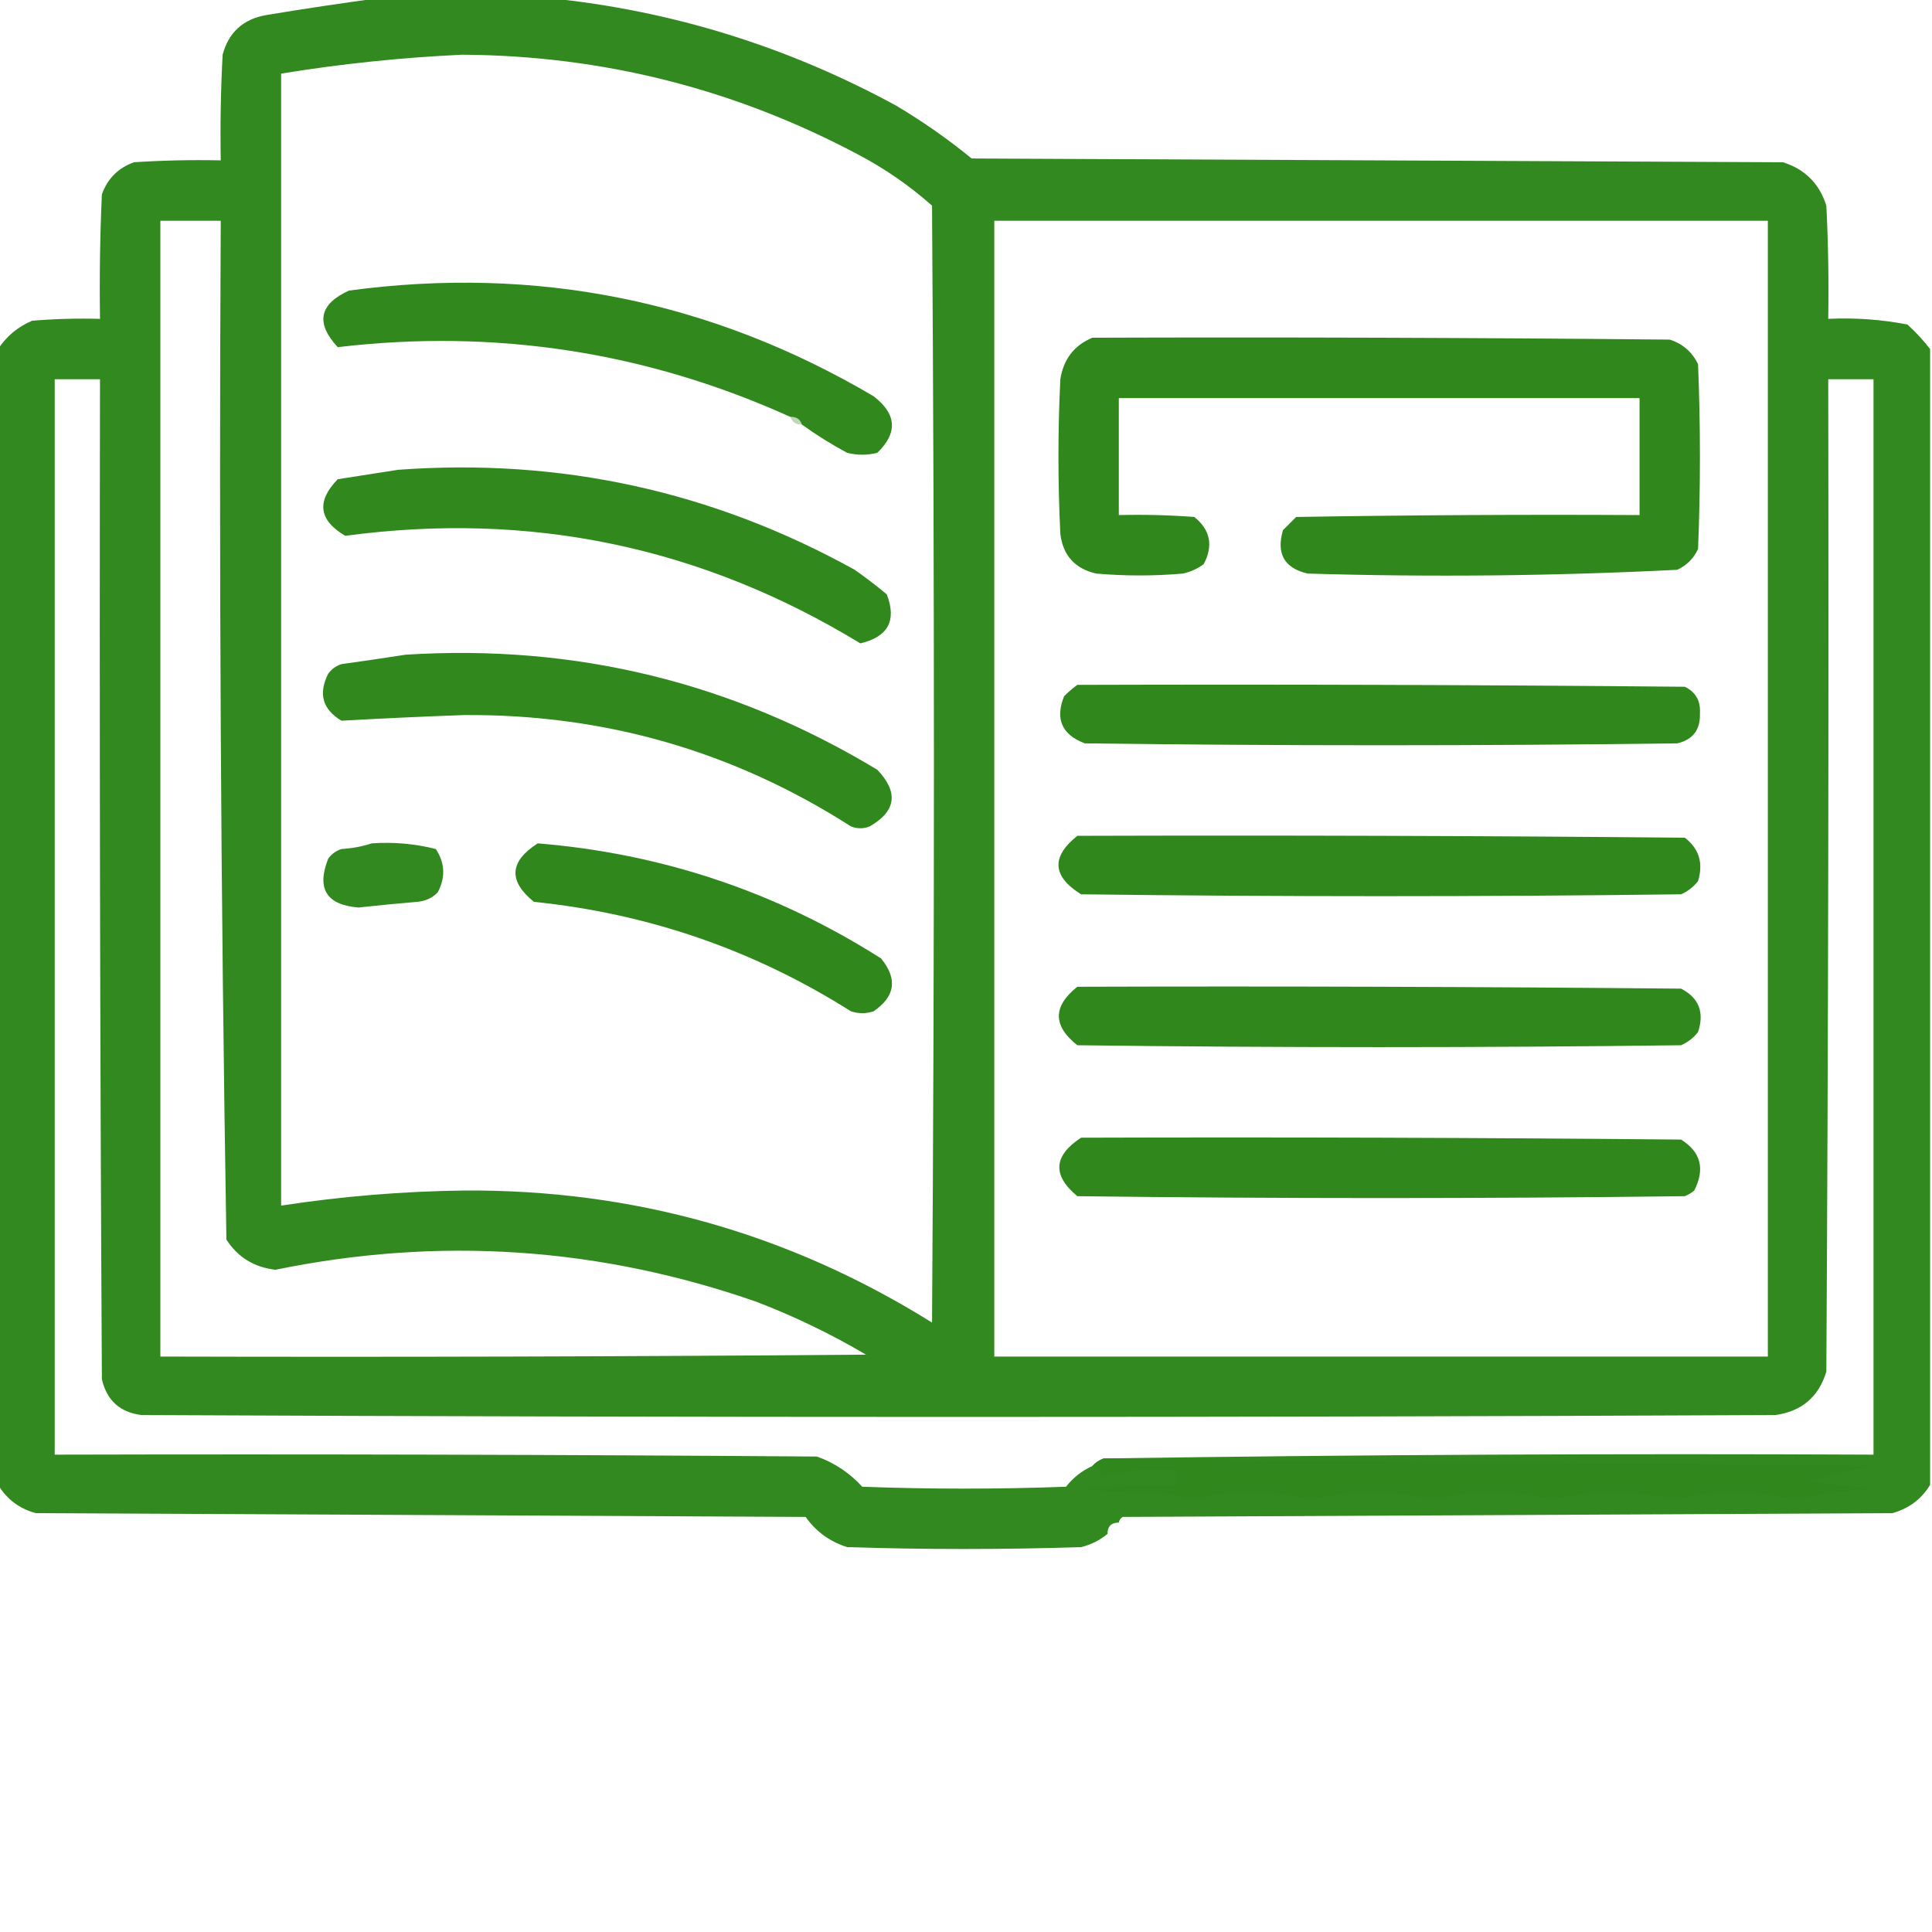
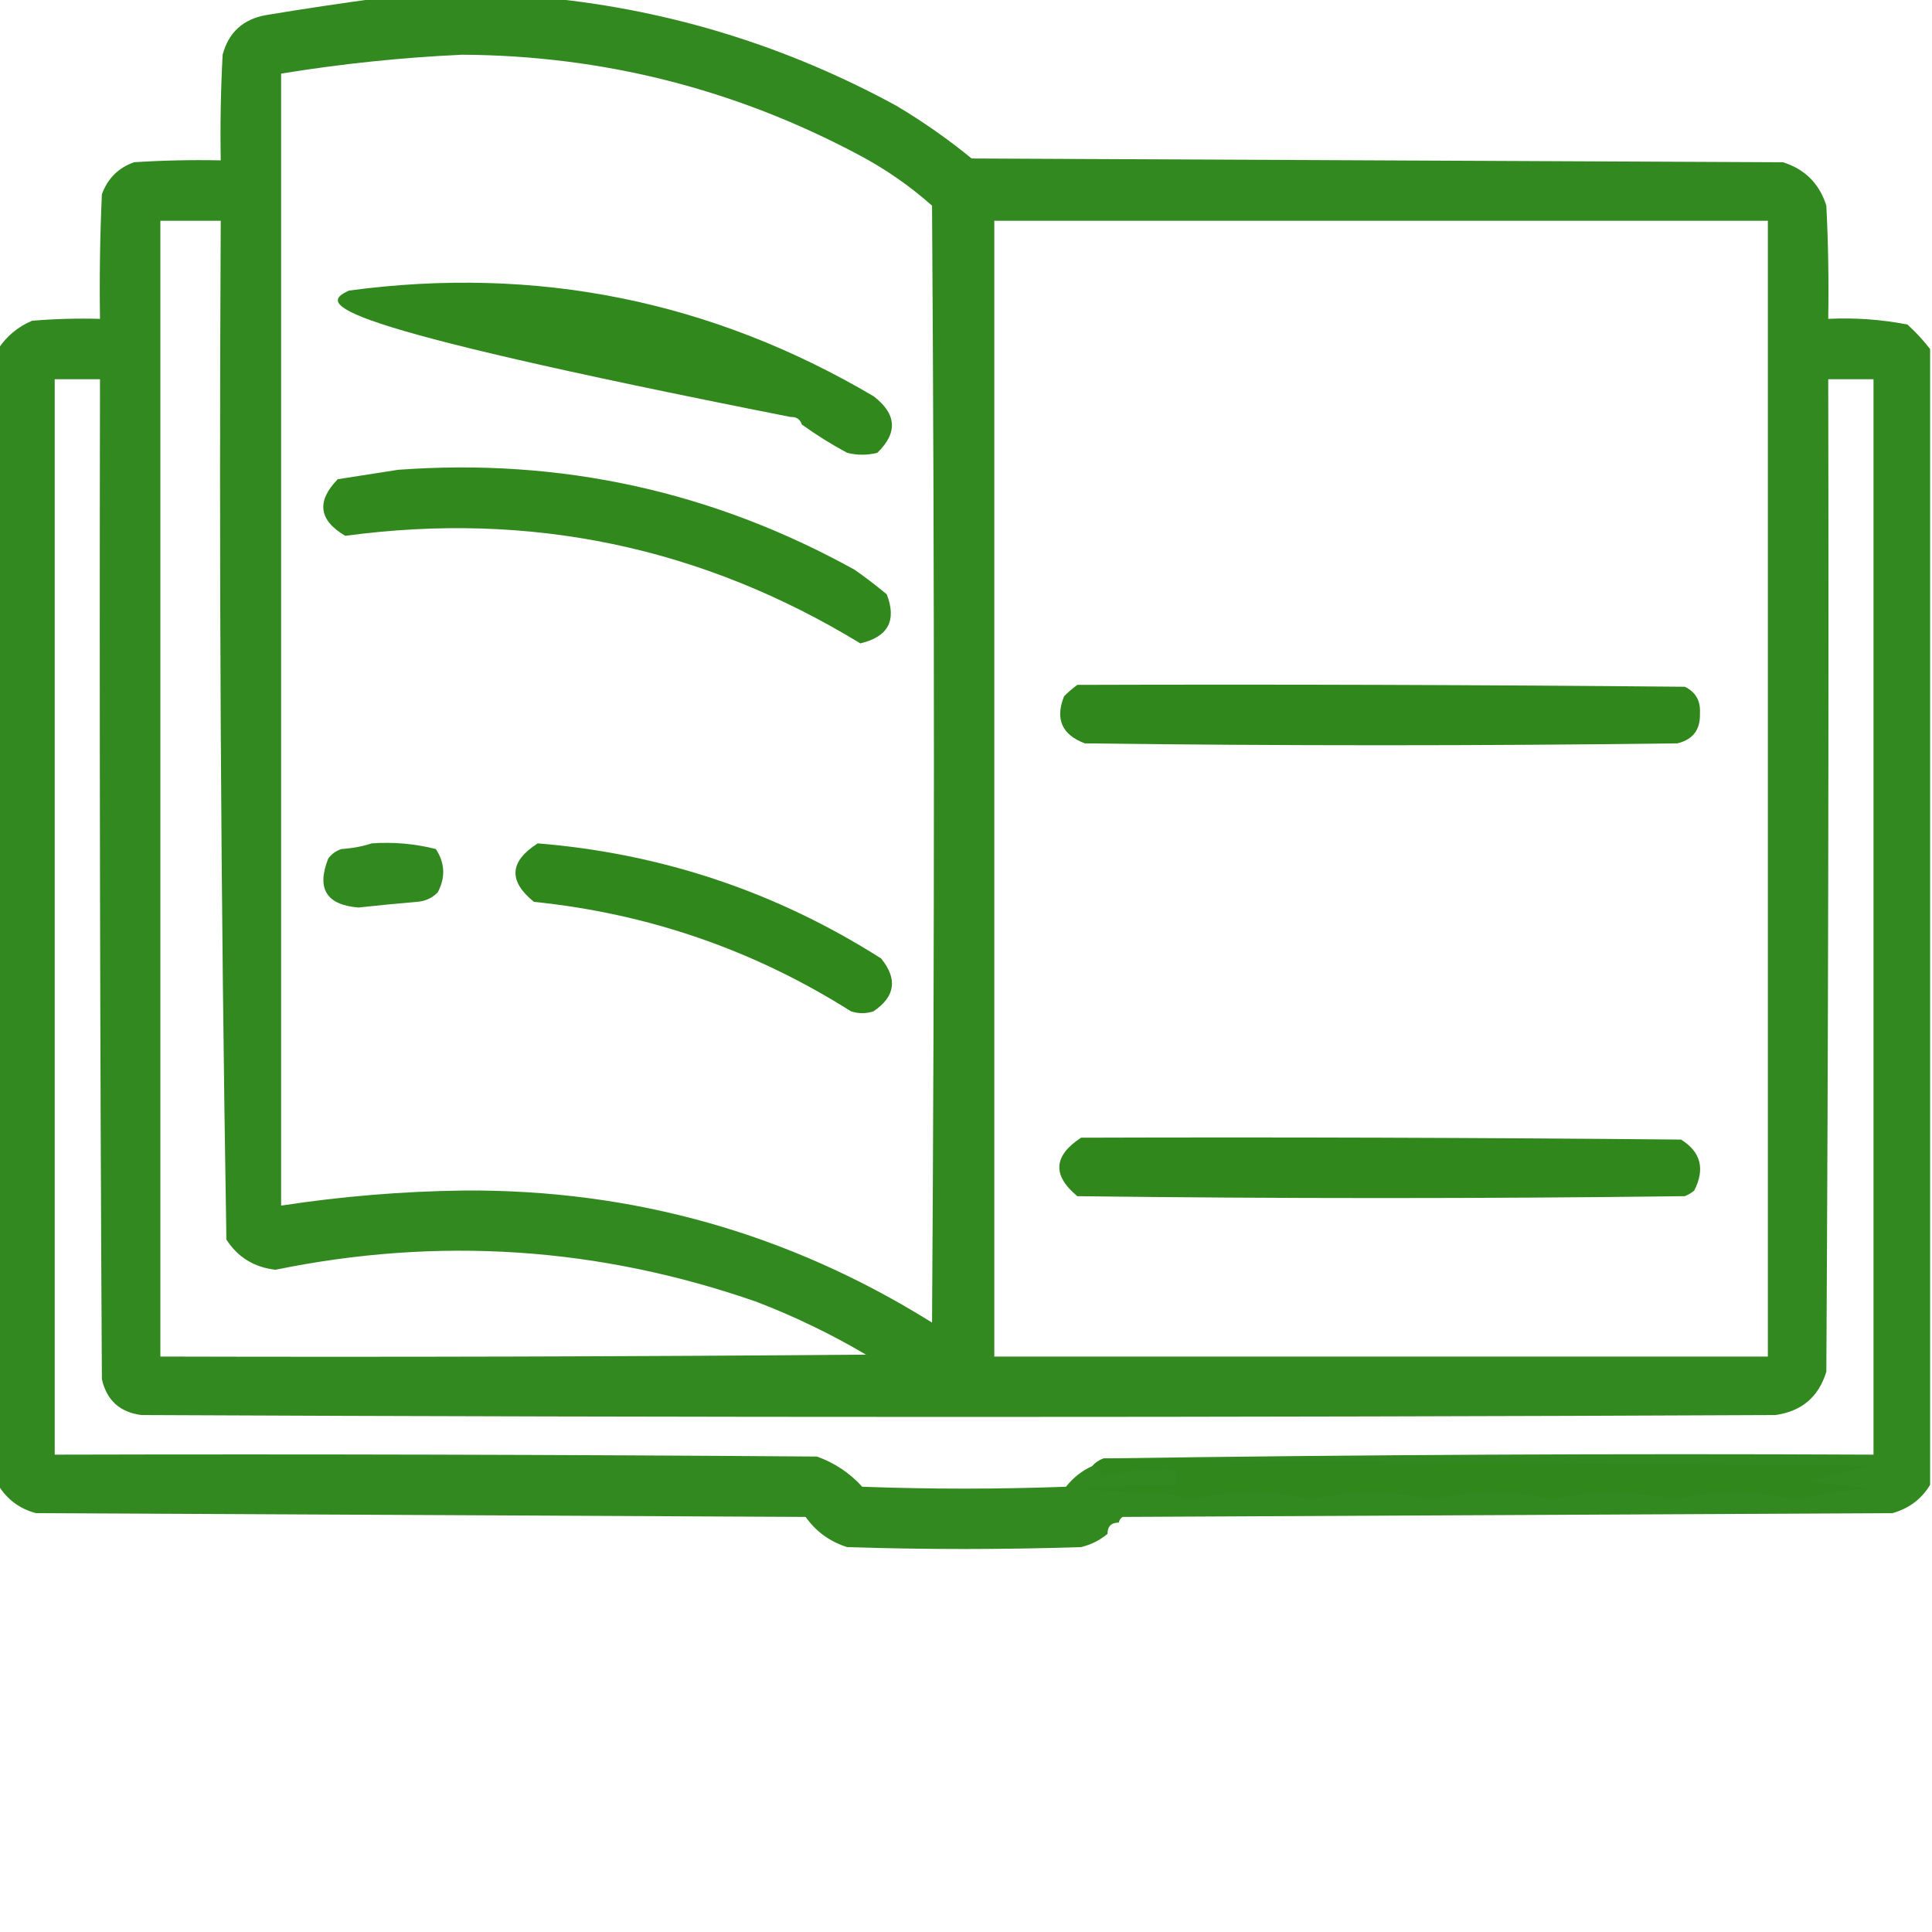
<svg xmlns="http://www.w3.org/2000/svg" width="512" height="512" viewBox="0 0 512 512" fill="none">
  <g clip-path="url(#clip0_987_2555)">
    <path opacity="0.988" fill-rule="evenodd" clip-rule="evenodd" d="M100.5 -0.5C115.5 -0.5 130.5 -0.5 145.5 -0.5C177.969 2.79 208.636 12.29 237.5 28C244.516 32.174 251.183 36.841 257.5 42C329.167 42.333 400.833 42.667 472.5 43C478.333 44.833 482.167 48.667 484 54.5C484.5 64.494 484.666 74.494 484.5 84.5C491.574 84.161 498.574 84.661 505.5 86C507.734 88.063 509.734 90.229 511.5 92.5C511.5 192.833 511.5 293.167 511.5 393.5C509.203 397.287 505.869 399.787 501.5 401C433.5 401.333 365.5 401.667 297.5 402C296.944 402.383 296.611 402.883 296.5 403.5C294.5 403.5 293.5 404.5 293.5 406.5C291.473 408.18 289.139 409.347 286.5 410C265.833 410.667 245.167 410.667 224.5 410C219.905 408.543 216.239 405.876 213.5 402C145.5 401.667 77.5 401.333 9.5 401C5.161 399.826 1.827 397.326 -0.5 393.5C-0.5 293.167 -0.5 192.833 -0.5 92.5C1.723 89.114 4.723 86.614 8.5 85C14.491 84.501 20.491 84.334 26.5 84.5C26.334 73.495 26.5 62.495 27 51.5C28.5 47.333 31.333 44.5 35.5 43C43.159 42.5 50.826 42.334 58.5 42.5C58.334 33.161 58.5 23.827 59 14.5C60.579 8.59 64.412 5.09 70.5 4C80.621 2.322 90.621 0.822 100.5 -0.5ZM122.5 14.5C159.701 14.717 194.701 23.55 227.5 41C234.551 44.72 241.051 49.22 247 54.5C247.667 153.167 247.667 251.833 247 350.5C209.157 326.869 167.824 315.203 123 315.5C106.731 315.703 90.564 317.036 74.5 319.5C74.5 219.5 74.5 119.5 74.5 19.5C90.548 16.896 106.548 15.229 122.5 14.5ZM42.5 58.5C47.833 58.5 53.167 58.5 58.5 58.5C58.008 148.557 58.508 238.557 60 328.5C63.013 333.179 67.346 335.846 73 336.5C116.294 327.618 158.794 330.451 200.5 345C210.564 348.865 220.23 353.532 229.5 359C167.168 359.5 104.834 359.667 42.5 359.5C42.5 259.167 42.5 158.833 42.5 58.5ZM263.5 58.5C331.833 58.5 400.167 58.5 468.5 58.5C468.5 158.833 468.5 259.167 468.5 359.5C400.167 359.5 331.833 359.5 263.5 359.5C263.5 259.167 263.5 158.833 263.5 58.5ZM292.5 386.5C291.29 386.932 290.29 387.599 289.5 388.5C286.755 389.737 284.422 391.57 282.5 394C264.5 394.667 246.5 394.667 228.5 394C225.154 390.329 221.154 387.662 216.5 386C149.167 385.5 81.834 385.333 14.5 385.5C14.5 290.5 14.5 195.5 14.5 100.5C18.5 100.5 22.5 100.5 26.5 100.5C26.333 188.834 26.5 277.167 27 365.5C28.285 371.118 31.785 374.285 37.5 375C181.833 375.667 326.167 375.667 470.5 375C477.474 374.023 481.974 370.19 484 363.5C484.5 275.834 484.667 188.167 484.5 100.5C488.5 100.5 492.5 100.5 496.5 100.5C496.5 195.5 496.5 290.5 496.5 385.5C428.459 385.173 360.459 385.507 292.5 386.5Z" fill="#30881D" />
-     <path opacity="0.991" fill-rule="evenodd" clip-rule="evenodd" d="M212.498 112.5C212.025 111.094 211.025 110.427 209.498 110.5C171.298 93.233 131.298 87.067 89.498 92C83.577 85.605 84.577 80.605 92.498 77C142.181 70.332 188.514 79.665 231.498 105C237.643 109.694 237.977 114.694 232.498 120C229.831 120.667 227.165 120.667 224.498 120C220.266 117.725 216.266 115.225 212.498 112.5Z" fill="#30881D" />
-     <path opacity="0.993" fill-rule="evenodd" clip-rule="evenodd" d="M289.5 89.5C340.501 89.333 391.501 89.5 442.5 90C445.937 91.105 448.437 93.272 450 96.5C450.667 112.833 450.667 129.167 450 145.5C448.833 148 447 149.833 444.5 151C411.894 152.645 379.227 152.978 346.5 152C340.347 150.535 338.18 146.702 340 140.5C341.167 139.333 342.333 138.167 343.5 137C373.832 136.5 404.165 136.333 434.5 136.5C434.5 126.167 434.5 115.833 434.5 105.5C388.5 105.5 342.5 105.5 296.5 105.5C296.5 115.833 296.5 126.167 296.5 136.5C303.175 136.334 309.842 136.5 316.5 137C320.753 140.42 321.587 144.587 319 149.5C317.352 150.717 315.519 151.55 313.5 152C305.833 152.667 298.167 152.667 290.5 152C284.882 150.715 281.715 147.215 281 141.5C280.333 127.833 280.333 114.167 281 100.5C281.843 95.172 284.677 91.505 289.5 89.5Z" fill="#30881D" />
-     <path opacity="0.322" fill-rule="evenodd" clip-rule="evenodd" d="M209.5 110.5C211.027 110.427 212.027 111.094 212.5 112.5C210.973 112.573 209.973 111.906 209.5 110.5Z" fill="#30881D" />
+     <path opacity="0.991" fill-rule="evenodd" clip-rule="evenodd" d="M212.498 112.5C212.025 111.094 211.025 110.427 209.498 110.5C83.577 85.605 84.577 80.605 92.498 77C142.181 70.332 188.514 79.665 231.498 105C237.643 109.694 237.977 114.694 232.498 120C229.831 120.667 227.165 120.667 224.498 120C220.266 117.725 216.266 115.225 212.498 112.5Z" fill="#30881D" />
    <path opacity="0.991" fill-rule="evenodd" clip-rule="evenodd" d="M105.498 124.5C148.552 121.338 188.886 130.171 226.498 151C229.421 153.045 232.255 155.212 234.998 157.5C237.692 164.442 235.359 168.775 227.998 170.5C185.96 144.892 140.46 135.392 91.499 142C84.472 137.862 83.805 132.862 89.499 127C94.971 126.133 100.304 125.3 105.498 124.5Z" fill="#30881D" />
    <path opacity="0.999" fill-rule="evenodd" clip-rule="evenodd" d="M285.499 181.5C339.167 181.333 392.833 181.5 446.499 182C449.365 183.393 450.698 185.726 450.499 189C450.665 193.348 448.665 196.015 444.499 197C392.166 197.667 339.832 197.667 287.499 197C281.403 194.712 279.57 190.546 281.999 184.5C283.144 183.364 284.311 182.364 285.499 181.5Z" fill="#30881D" />
-     <path opacity="0.991" fill-rule="evenodd" clip-rule="evenodd" d="M107.501 173.5C152.449 170.654 194.115 180.821 232.501 204C238.173 209.954 237.506 214.954 230.501 219C228.834 219.667 227.168 219.667 225.501 219C194.338 199.061 160.171 189.227 123.001 189.5C112.134 189.883 101.301 190.383 90.501 191C85.466 187.987 84.299 183.82 87.001 178.5C87.904 177.299 89.07 176.465 90.501 176C96.318 175.191 101.984 174.358 107.501 173.5Z" fill="#30881D" />
-     <path opacity="0.999" fill-rule="evenodd" clip-rule="evenodd" d="M285.501 221.5C339.169 221.333 392.835 221.5 446.501 222C450.278 224.911 451.445 228.744 450.001 233.5C448.787 235.049 447.287 236.215 445.501 237C392.501 237.667 339.501 237.667 286.501 237C278.864 232.249 278.53 227.083 285.501 221.5Z" fill="#30881D" />
    <path opacity="0.985" fill-rule="evenodd" clip-rule="evenodd" d="M98.499 223.5C104.289 223.096 109.955 223.596 115.499 225C117.933 228.716 118.1 232.549 115.999 236.5C114.508 238.004 112.675 238.837 110.499 239C105.326 239.44 100.16 239.94 94.999 240.5C86.488 239.817 83.822 235.484 86.999 227.5C87.901 226.299 89.068 225.465 90.499 225C93.363 224.817 96.03 224.317 98.499 223.5Z" fill="#30881D" />
    <path opacity="0.996" fill-rule="evenodd" clip-rule="evenodd" d="M142.499 223.5C175.41 226.192 205.743 236.359 233.499 254C237.925 259.441 237.258 264.108 231.499 268C229.499 268.667 227.499 268.667 225.499 268C199.822 251.774 171.822 242.107 141.499 239C134.662 233.475 134.995 228.308 142.499 223.5Z" fill="#30881D" />
-     <path fill-rule="evenodd" clip-rule="evenodd" d="M285.502 261.5C338.836 261.333 392.17 261.5 445.502 262C450.226 264.435 451.726 268.269 450.002 273.5C448.788 275.049 447.288 276.215 445.502 277C392.169 277.667 338.835 277.667 285.502 277C278.984 271.856 278.984 266.689 285.502 261.5Z" fill="#30881D" />
    <path fill-rule="evenodd" clip-rule="evenodd" d="M286.5 301.5C339.501 301.333 392.501 301.5 445.5 302C450.738 305.274 451.904 309.774 449 315.5C448.25 316.126 447.416 316.626 446.5 317C392.833 317.667 339.167 317.667 285.5 317C278.828 311.47 279.162 306.303 286.5 301.5Z" fill="#30881D" />
    <path fill-rule="evenodd" clip-rule="evenodd" d="M292.499 386.5C360 387.167 427.667 387.833 495.499 388.5C490.166 389.833 484.832 391.167 479.499 392.5C484.832 393.167 490.166 393.833 495.499 394.5C488.66 395.002 481.994 396.002 475.499 397.5C464.832 394.833 454.166 394.833 443.499 397.5C432.832 394.833 422.166 394.833 411.499 397.5C400.832 394.833 390.166 394.833 379.499 397.5C368.832 394.833 358.166 394.833 347.499 397.5C336.832 394.833 326.166 394.833 315.499 397.5C313.932 397.523 312.599 397.023 311.499 396C279.506 394.834 279.506 394.001 311.499 393.5C311.499 392.167 311.499 390.833 311.499 389.5C304.616 389.066 297.949 389.733 291.499 391.5C291.714 389.821 291.047 388.821 289.499 388.5C290.289 387.599 291.289 386.932 292.499 386.5Z" fill="#30881D" />
    <path opacity="0.016" fill-rule="evenodd" clip-rule="evenodd" d="M296.5 403.5C295.833 404.833 294.833 405.833 293.5 406.5C293.5 404.5 294.5 403.5 296.5 403.5Z" fill="#30881D" />
  </g>
  <defs>
    <clipPath id="clip0_987_2555">
      <rect width="512" height="512" fill="white" />
    </clipPath>
  </defs>
</svg>